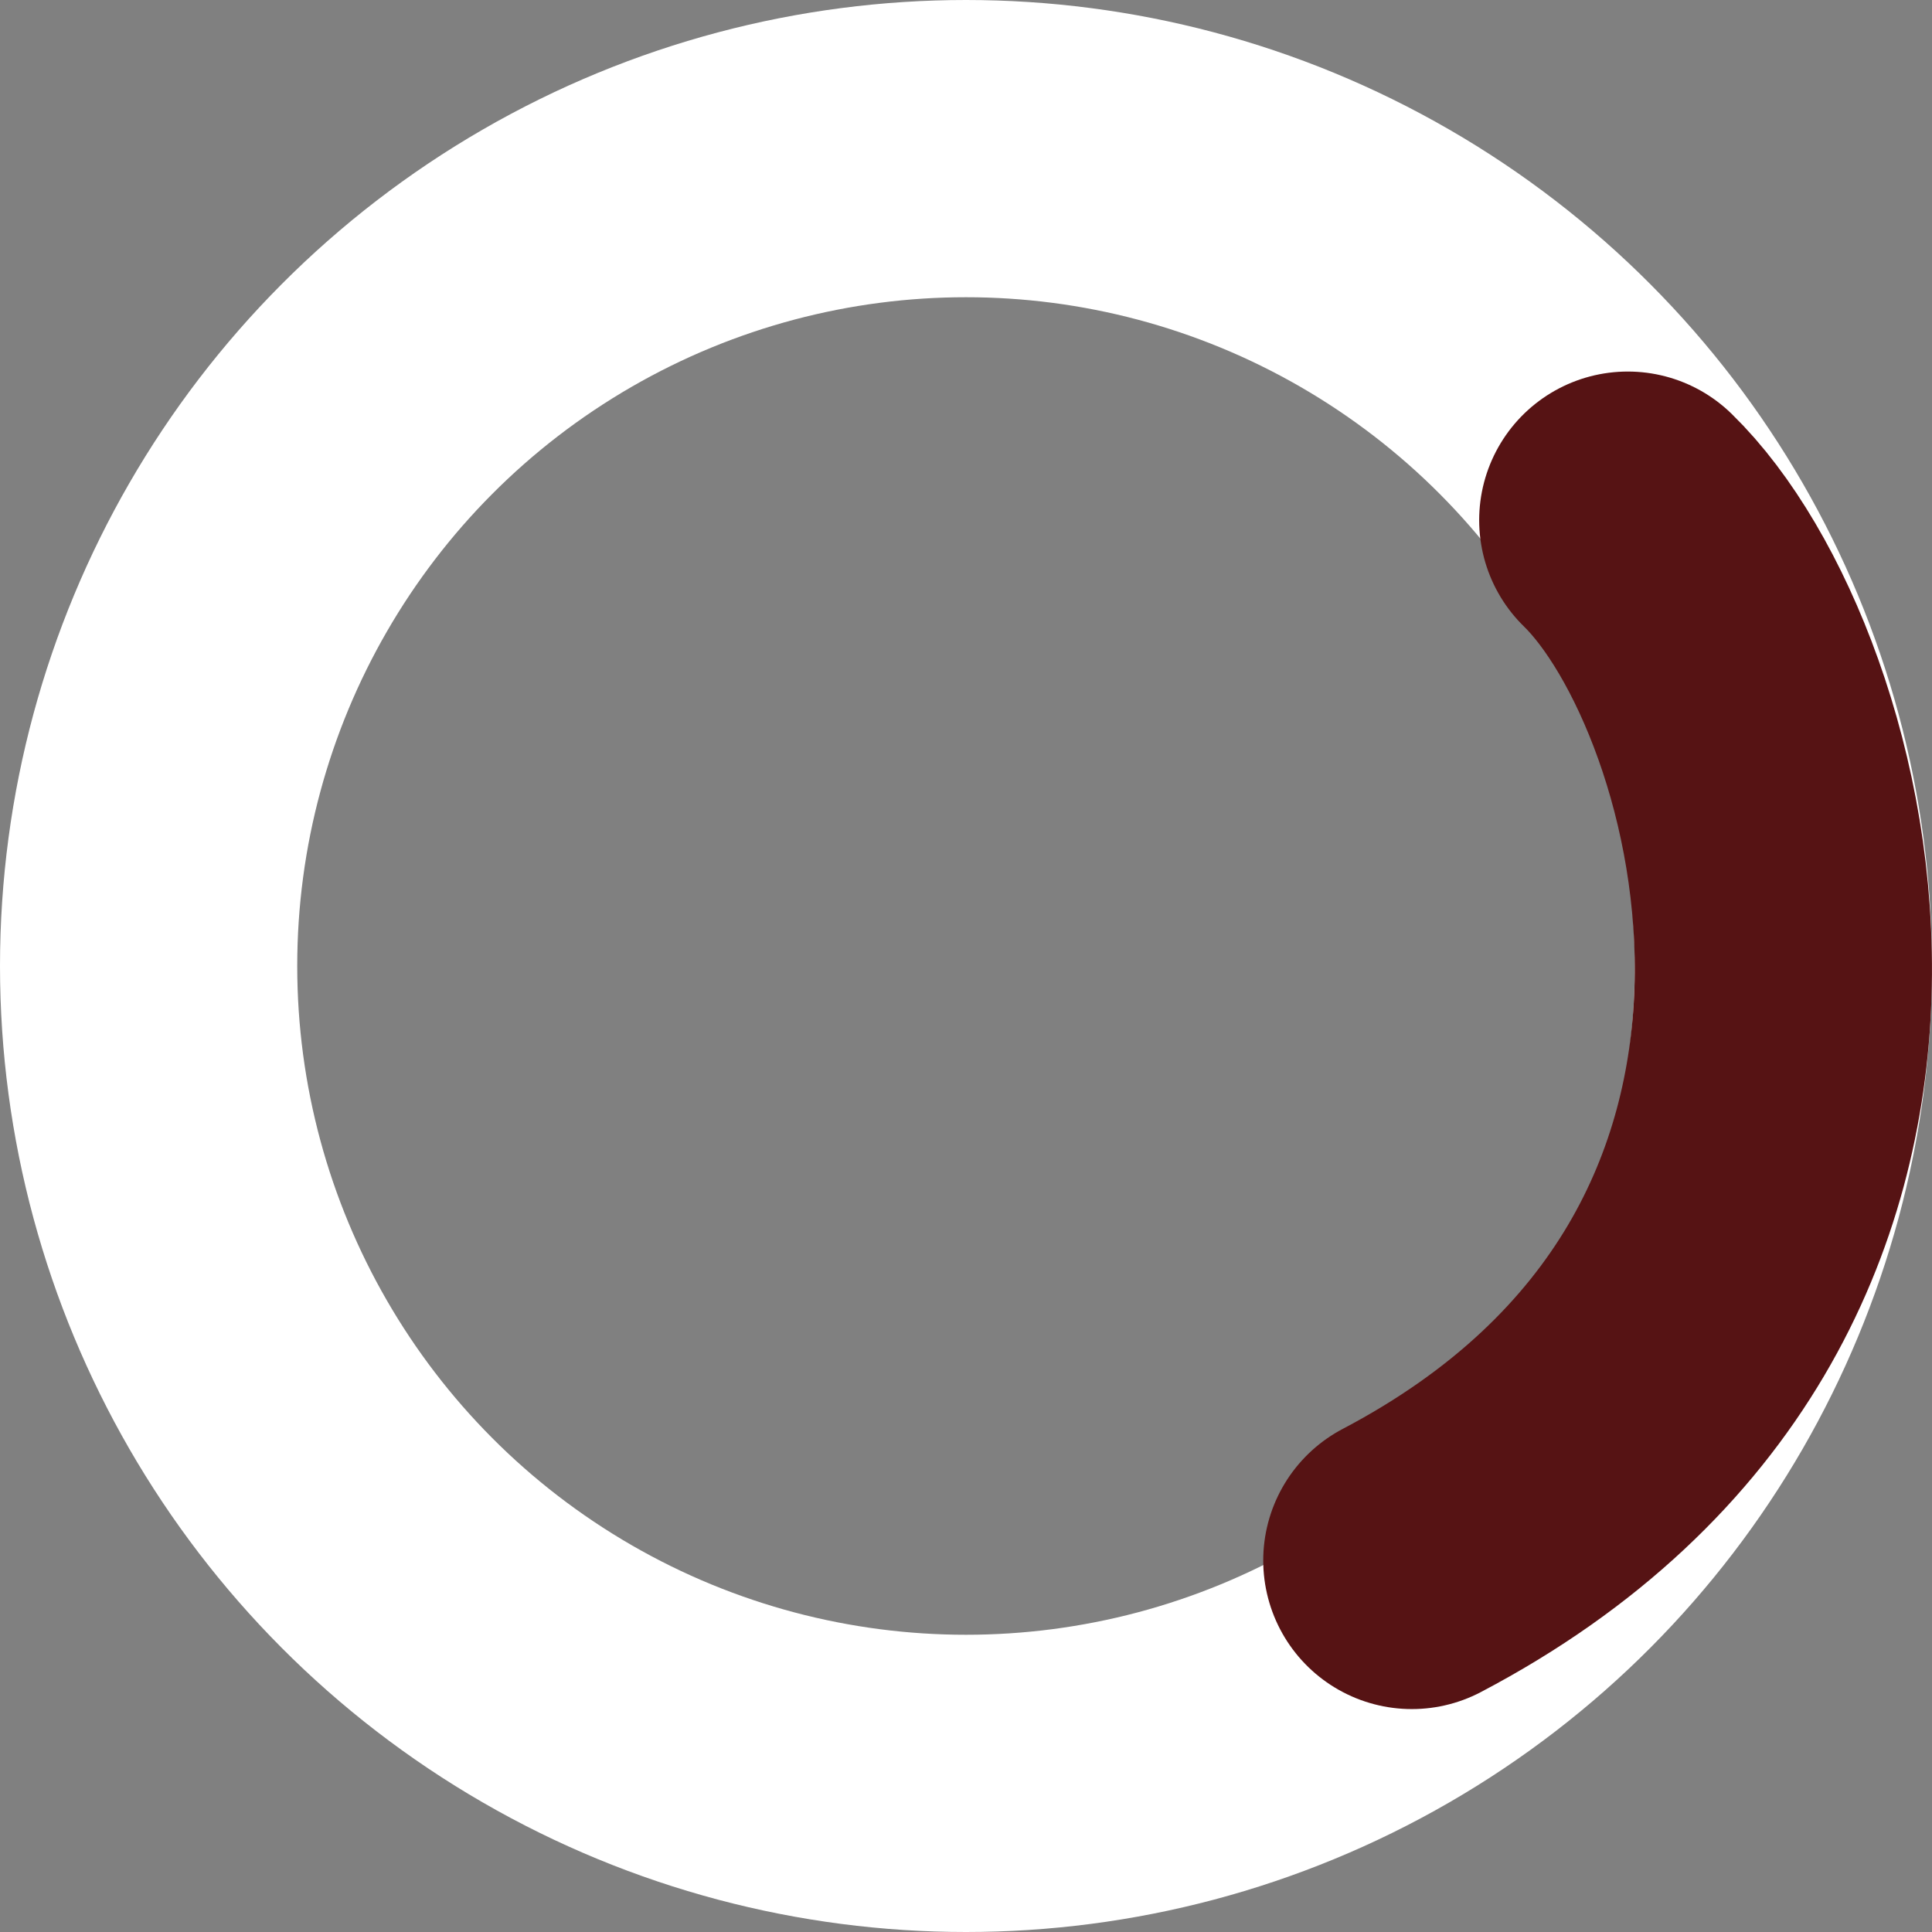
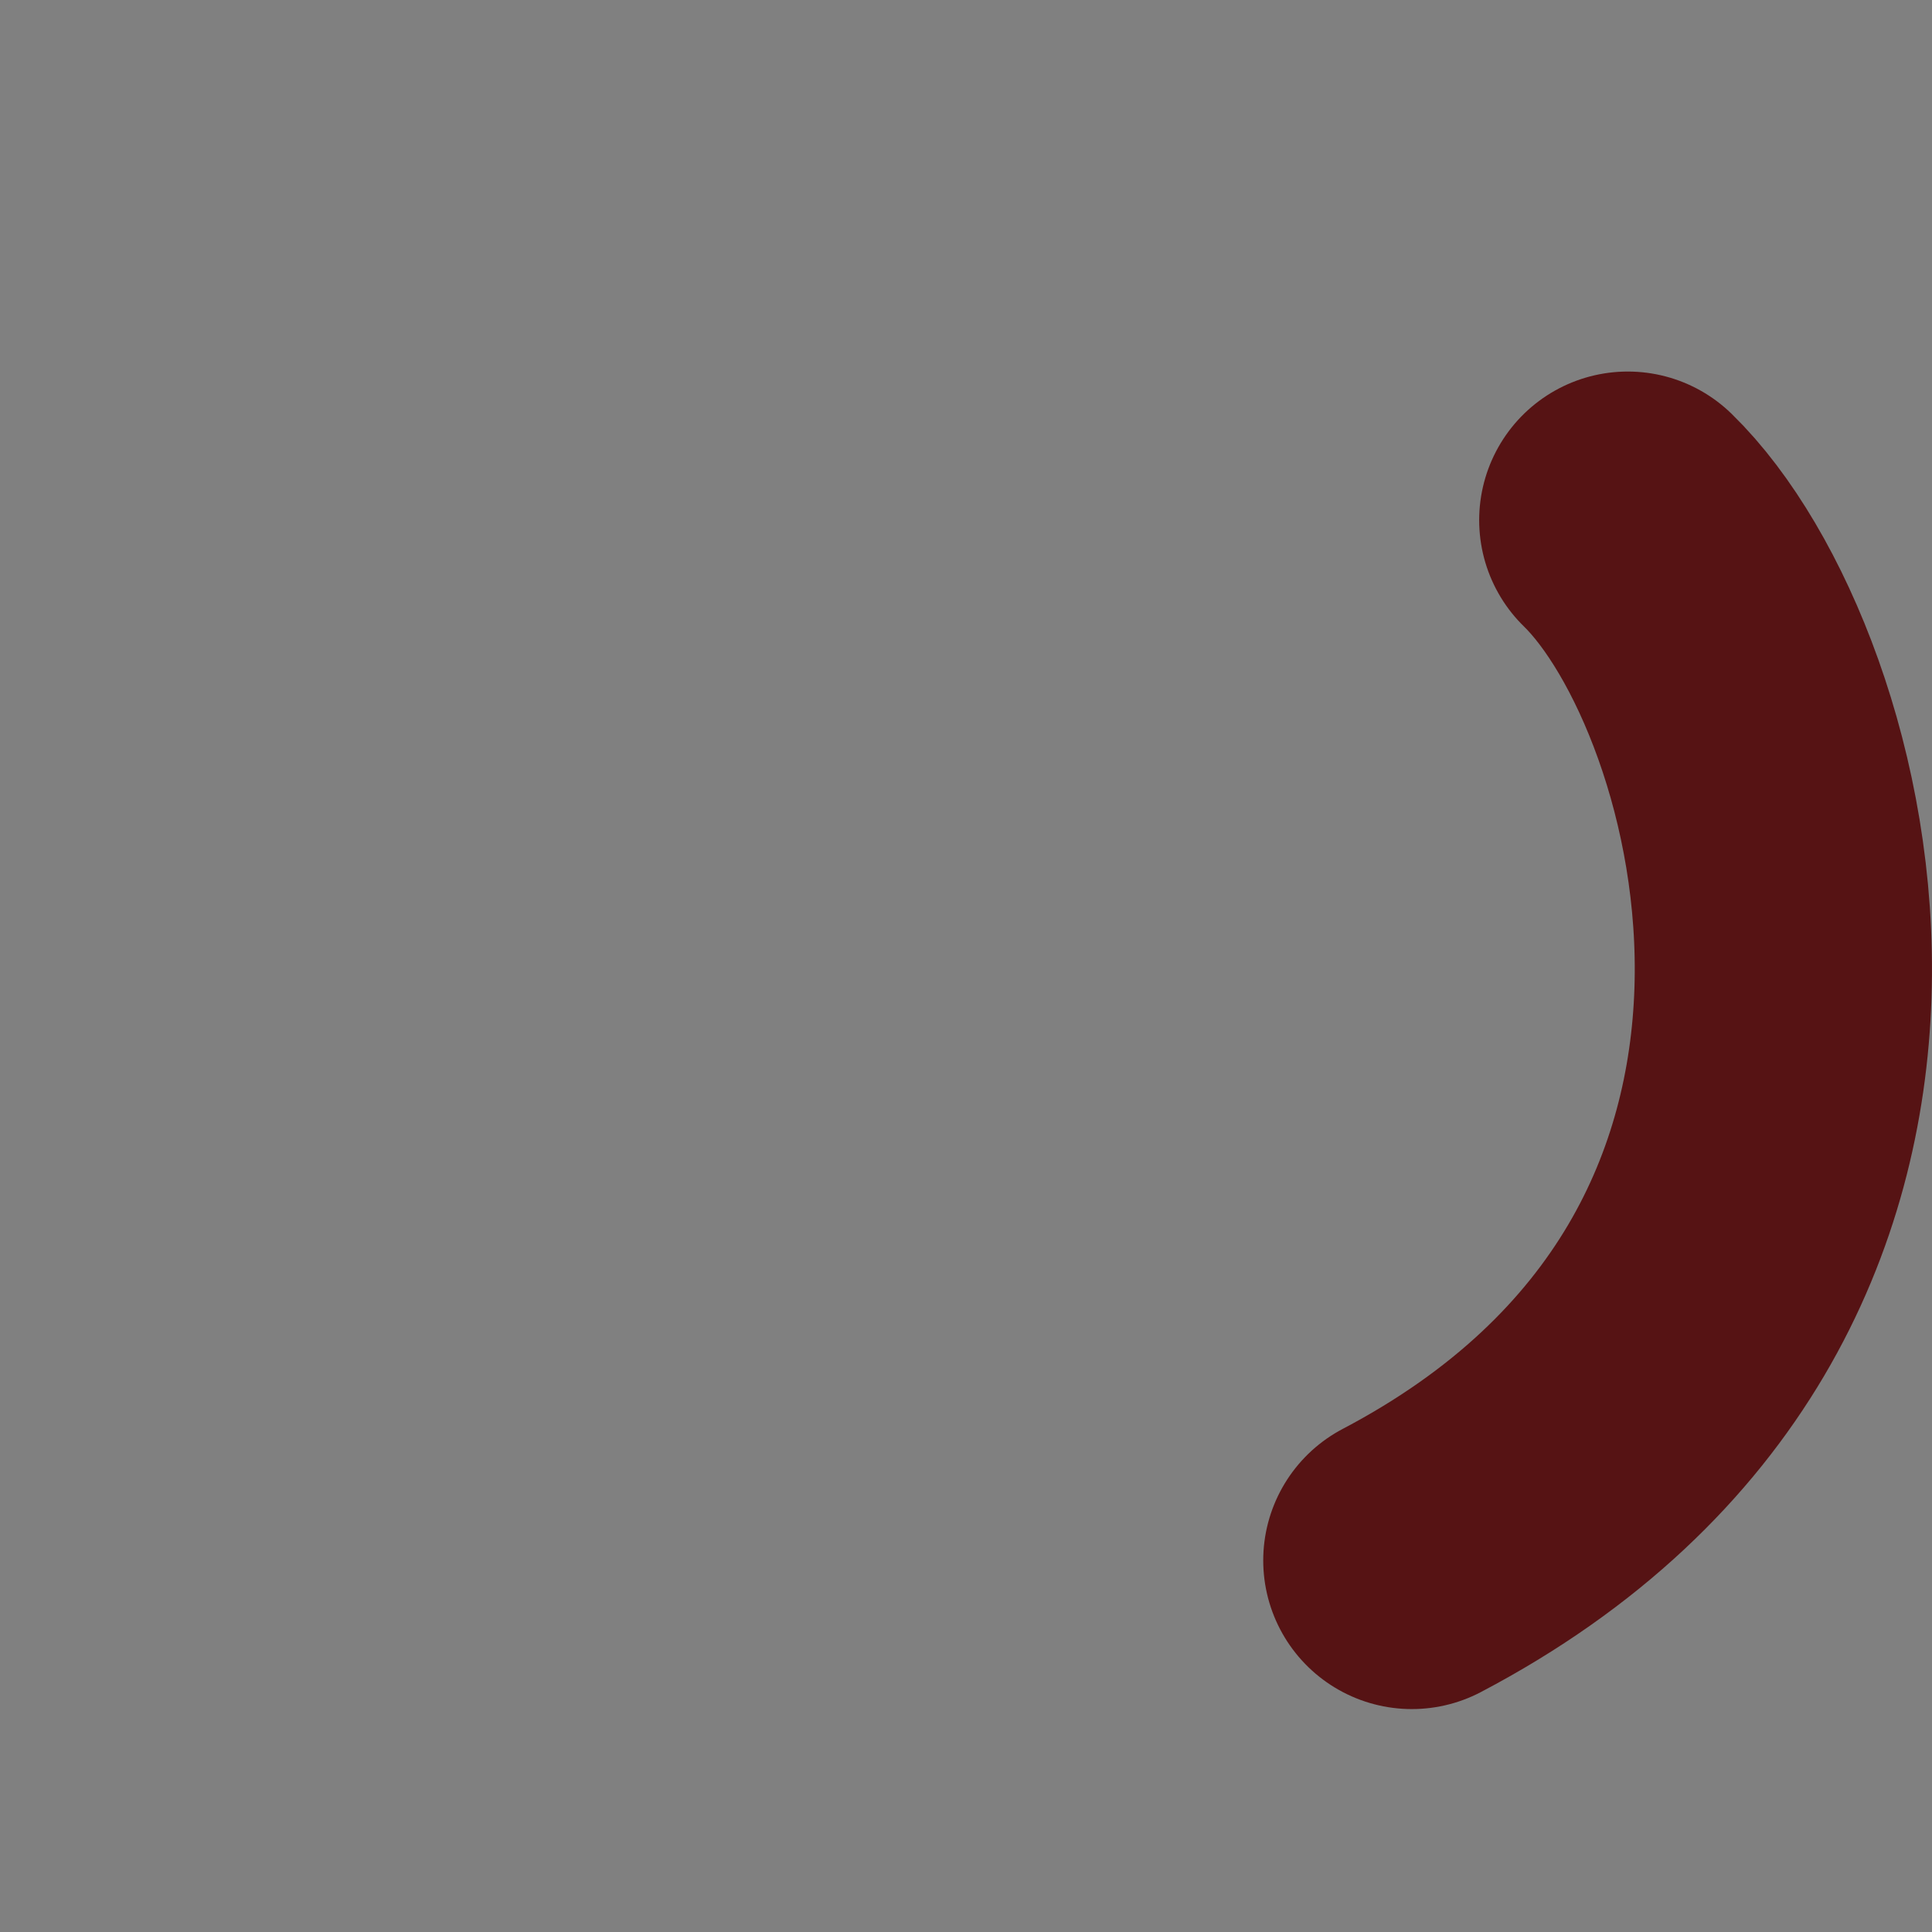
<svg xmlns="http://www.w3.org/2000/svg" width="26" height="26" viewBox="0 0 26 26" fill="none">
  <rect x="0" y="0" width="26" height="26" fill="#808080" stroke="none" />
-   <circle cx="13" cy="13" r="11" stroke="white" stroke-width="4" />
  <path d="M21.906 7C24.085 9.121 26.265 17.182 19 21" stroke="#561314" stroke-width="4" stroke-linecap="round" />
</svg>